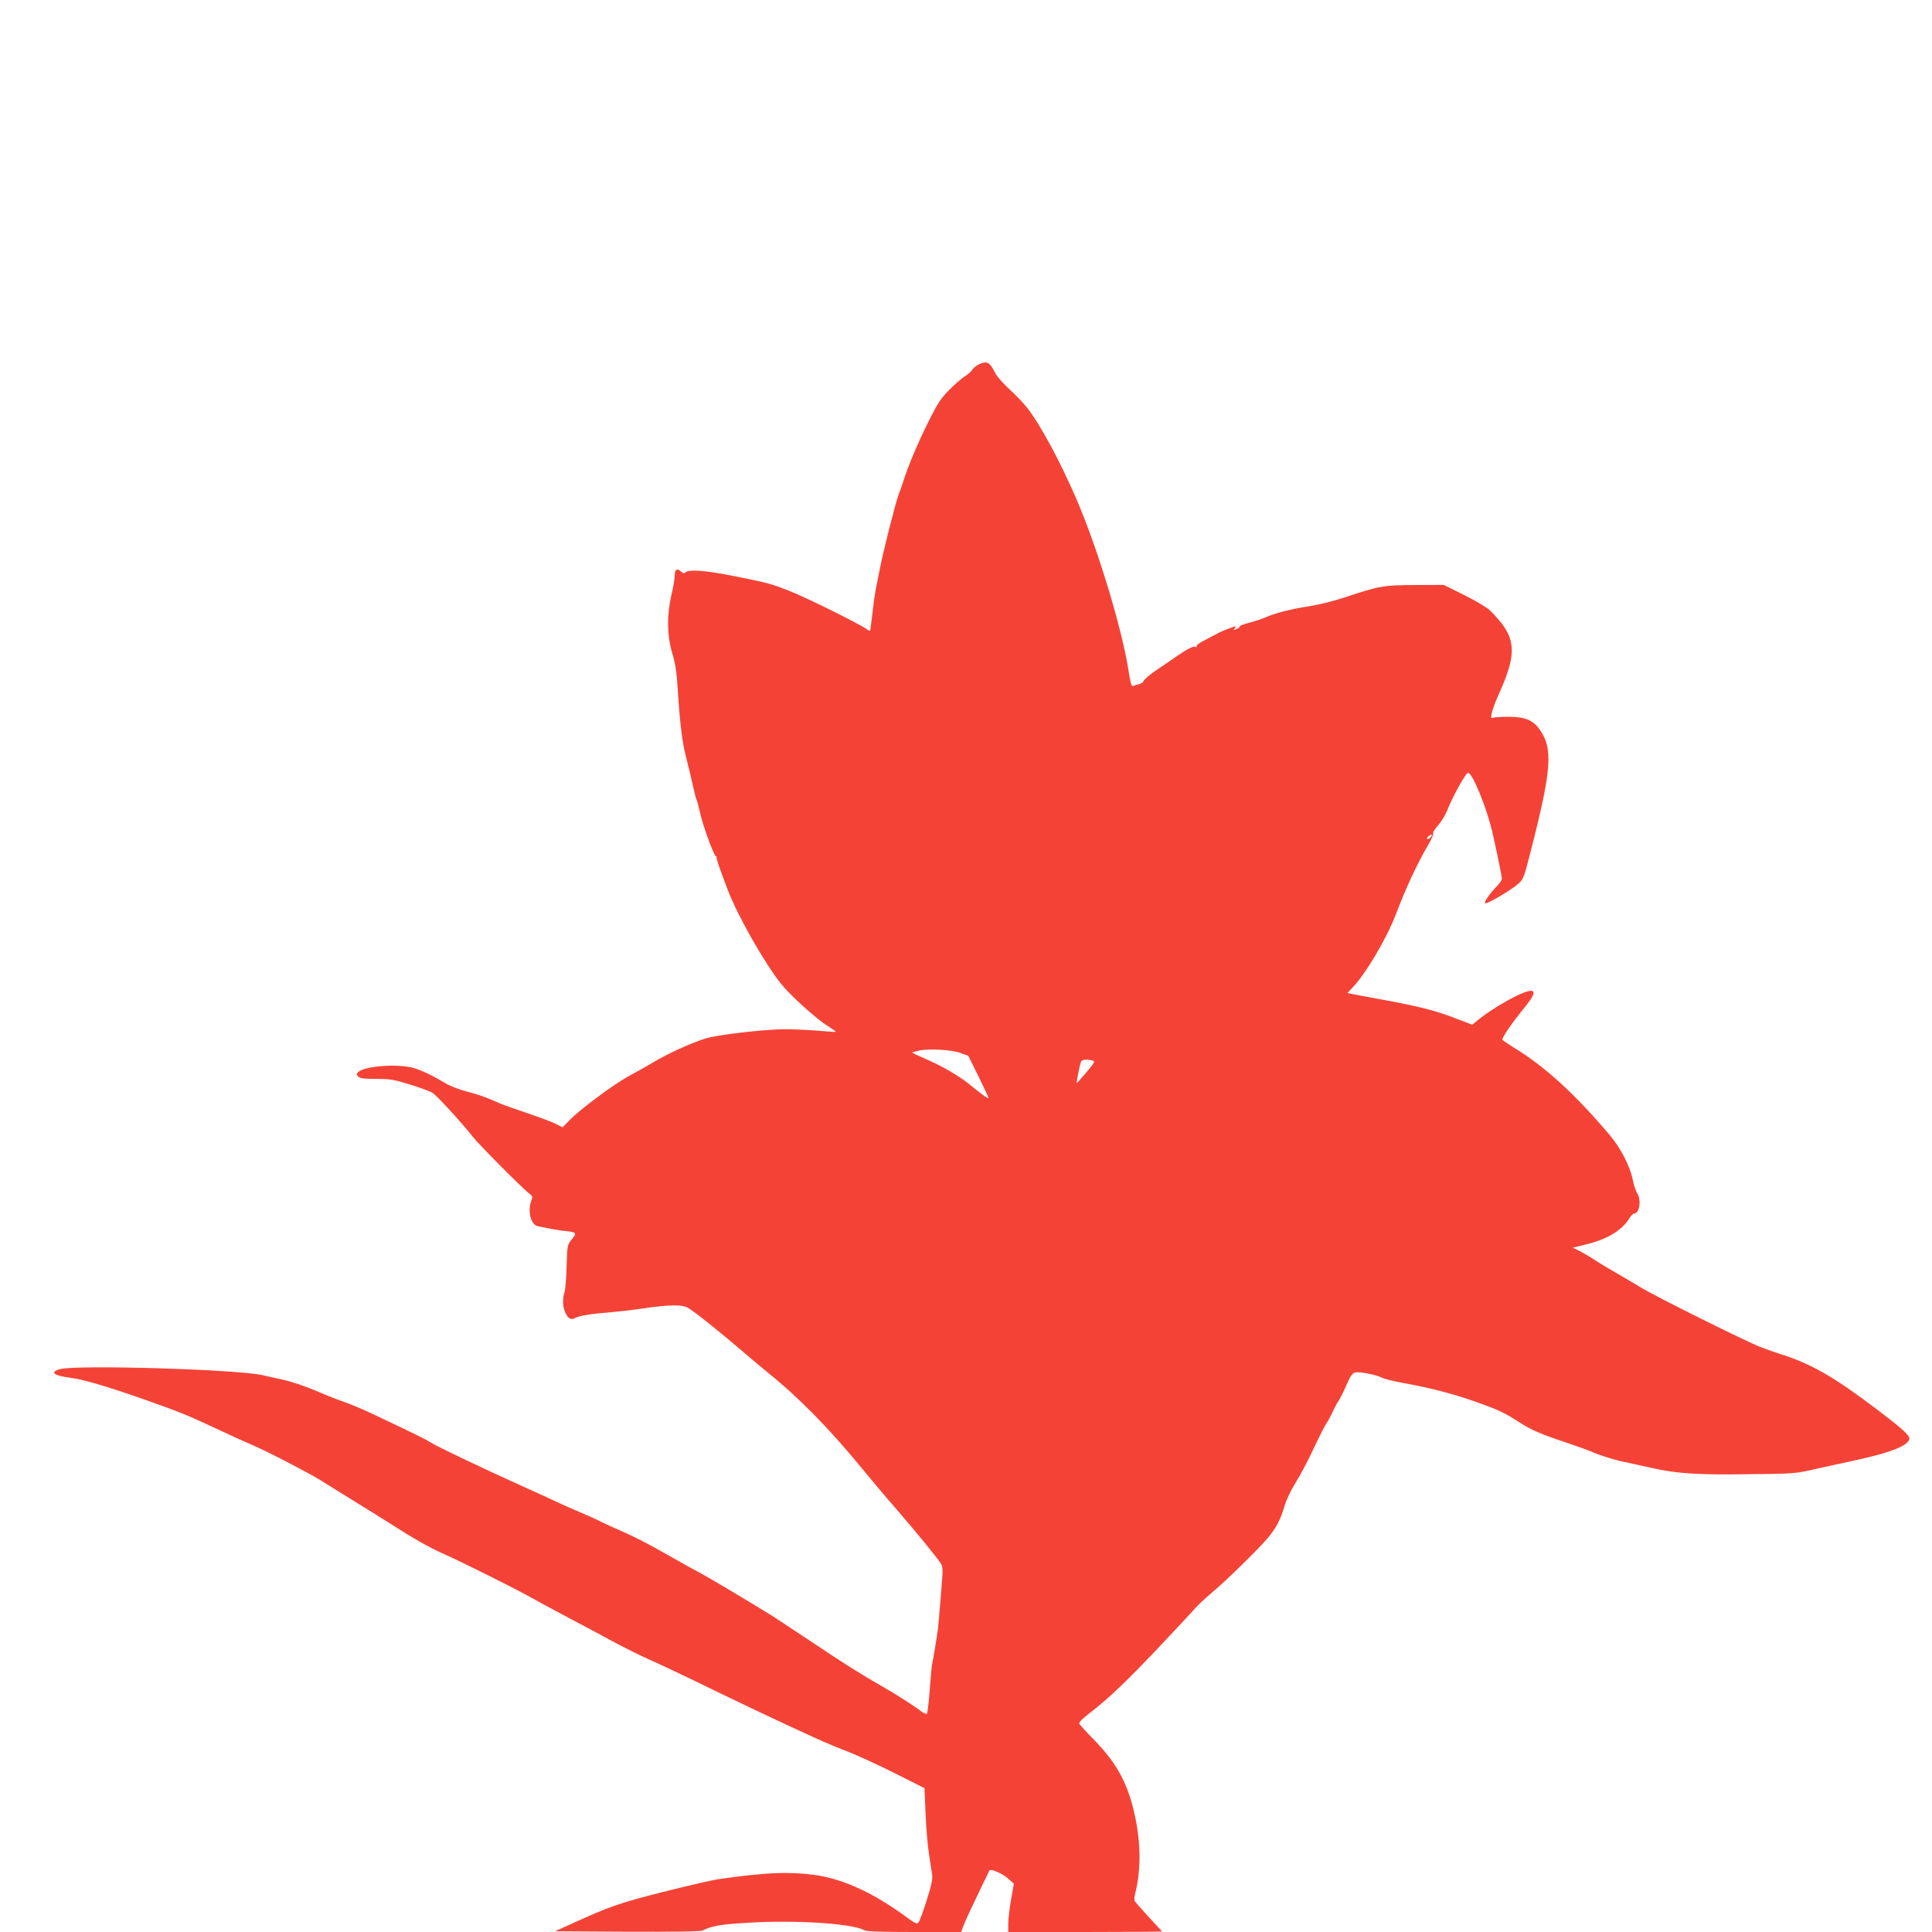
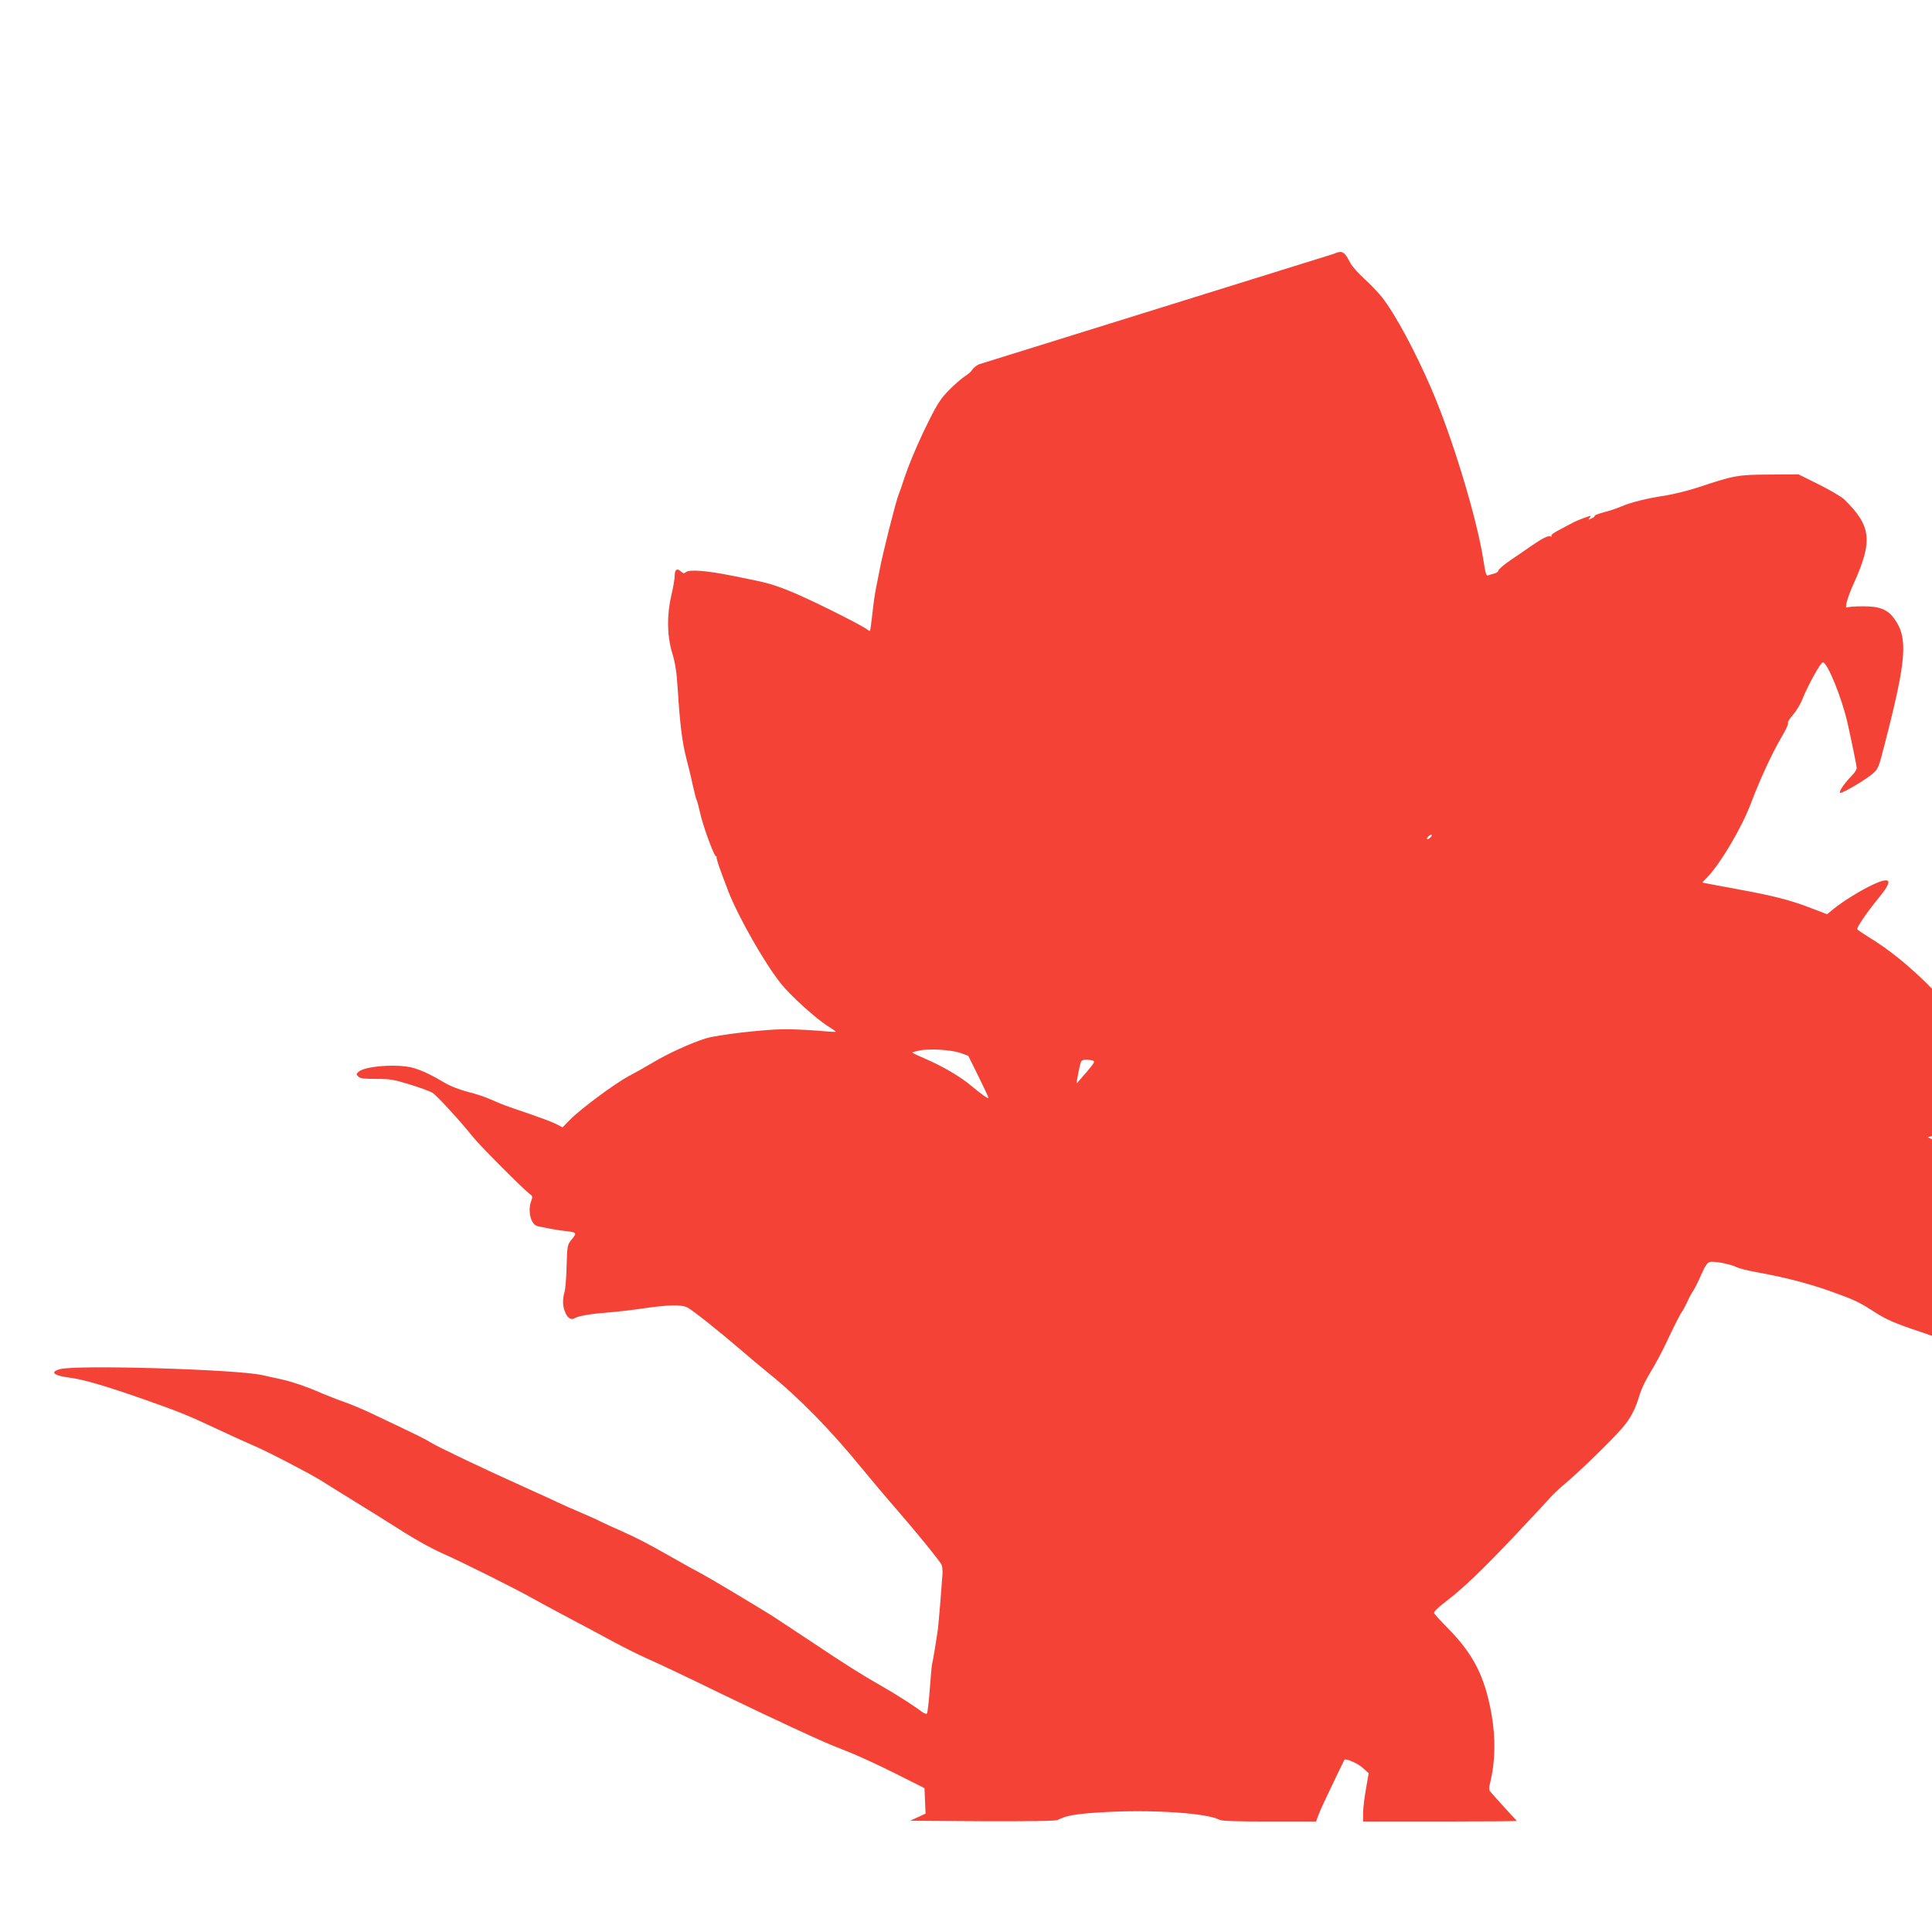
<svg xmlns="http://www.w3.org/2000/svg" version="1.0" width="1280pt" height="1280pt" viewBox="0 0 1280 1280" preserveAspectRatio="xMidYMid meet">
  <g transform="translate(0,1280) scale(0.1,-0.1)" fill="#f44336" stroke="none">
-     <path d="M6485 10386 c-16 -8 -36 -23 -43 -35 -6 -11 -29 -32 -51 -45 -21 -14 -68 -54 -103 -90 -54 -55 -77 -89 -136 -208 -70 -140 -133 -289 -168 -398 -9 -30 -23 -68 -30 -85 -18 -44 -109 -402 -128 -510 -2 -11 -11 -54 -19 -95 -9 -41 -21 -124 -27 -185 -7 -60 -14 -112 -16 -114 -2 -2 -9 1 -16 7 -41 32 -400 211 -523 259 -117 46 -139 52 -371 98 -179 36 -291 44 -312 23 -9 -9 -16 -7 -31 6 -26 24 -41 13 -41 -30 0 -19 -10 -76 -22 -127 -31 -135 -29 -266 5 -382 21 -68 30 -127 37 -240 15 -236 30 -353 56 -455 14 -52 34 -135 44 -183 11 -49 22 -93 26 -98 3 -6 12 -39 20 -75 17 -83 90 -285 106 -296 7 -4 10 -8 6 -8 -6 0 17 -68 76 -222 65 -169 242 -480 350 -615 64 -80 233 -233 312 -282 30 -19 53 -35 51 -37 -1 -2 -59 2 -127 8 -69 5 -167 10 -218 9 -133 -1 -447 -38 -517 -61 -97 -30 -254 -102 -345 -157 -47 -28 -121 -70 -165 -93 -95 -51 -320 -218 -389 -289 l-49 -50 -40 21 c-36 18 -99 41 -312 114 -38 13 -94 36 -124 50 -30 14 -98 37 -150 50 -56 14 -119 39 -151 58 -83 50 -149 82 -209 100 -102 30 -328 14 -368 -27 -13 -12 -13 -16 1 -30 12 -12 38 -15 118 -15 91 0 117 -4 223 -37 66 -20 134 -45 150 -55 29 -18 188 -191 268 -292 41 -53 335 -348 374 -376 22 -16 23 -21 13 -47 -26 -68 -3 -160 43 -169 90 -19 129 -25 175 -31 84 -9 86 -12 51 -55 -30 -37 -31 -39 -35 -176 -2 -77 -8 -155 -14 -174 -14 -49 -13 -95 5 -135 16 -40 40 -53 65 -37 23 14 115 29 225 37 50 4 150 15 223 26 170 25 258 27 297 6 35 -18 217 -163 355 -282 52 -45 133 -113 180 -151 208 -168 410 -375 626 -639 54 -66 154 -185 224 -265 141 -163 281 -335 297 -365 6 -11 9 -40 7 -65 -2 -25 -8 -108 -14 -185 -7 -77 -13 -153 -15 -170 -9 -68 -36 -231 -40 -242 -2 -7 -9 -81 -15 -165 -6 -84 -15 -157 -19 -161 -4 -4 -18 1 -32 11 -49 38 -177 120 -269 172 -129 73 -251 150 -473 299 -104 69 -216 143 -250 165 -152 94 -413 250 -475 283 -37 19 -116 63 -177 98 -187 106 -236 131 -345 180 -58 25 -122 55 -142 65 -20 11 -81 38 -135 61 -54 23 -116 50 -138 61 -22 11 -123 57 -225 103 -252 113 -583 270 -628 299 -35 22 -79 44 -372 183 -69 33 -156 70 -195 83 -38 13 -124 46 -190 75 -70 30 -162 61 -220 74 -55 12 -118 26 -140 31 -175 38 -1230 69 -1337 39 -71 -19 -43 -43 67 -57 91 -12 233 -54 480 -140 249 -88 293 -106 475 -191 91 -43 203 -94 250 -114 89 -37 371 -183 452 -233 26 -16 82 -51 125 -78 43 -27 119 -73 168 -104 50 -30 122 -76 162 -101 165 -106 268 -164 360 -205 128 -57 475 -230 583 -291 47 -26 159 -87 250 -135 91 -48 221 -117 290 -155 69 -37 168 -87 220 -110 92 -41 247 -114 495 -235 190 -92 320 -153 470 -223 217 -100 242 -111 370 -161 66 -26 208 -91 315 -145 l195 -98 7 -169 c4 -93 14 -214 23 -269 8 -55 18 -116 21 -137 4 -26 -6 -73 -37 -170 -23 -73 -48 -139 -54 -146 -9 -10 -24 -4 -73 32 -226 167 -430 260 -622 285 -173 22 -324 15 -630 -29 -41 -6 -205 -44 -365 -84 -291 -74 -355 -96 -614 -214 l-103 -47 478 -3 c309 -1 486 1 499 8 59 30 121 41 293 51 323 20 694 -4 779 -49 15 -9 113 -12 332 -12 l309 0 18 48 c10 26 35 81 55 122 20 41 53 111 74 155 21 44 40 82 41 84 10 11 90 -24 123 -55 l38 -34 -18 -103 c-10 -56 -19 -128 -19 -159 l0 -58 512 0 c281 0 509 2 507 4 -32 33 -176 191 -181 200 -4 7 -3 28 2 47 36 142 39 301 10 464 -45 249 -121 397 -292 569 -48 49 -88 93 -88 98 0 10 24 34 75 73 116 89 231 198 439 417 127 134 243 259 258 277 16 18 61 60 100 93 92 77 295 274 371 361 60 68 92 130 121 231 10 32 41 97 71 145 29 47 74 131 100 186 59 125 95 196 108 213 6 7 21 36 34 63 12 28 31 63 41 77 10 15 34 62 52 105 26 59 40 79 57 84 29 7 138 -14 177 -34 15 -8 74 -23 130 -33 219 -40 383 -84 569 -155 87 -32 130 -54 215 -109 78 -51 142 -78 302 -131 63 -21 150 -52 192 -70 42 -18 119 -42 170 -54 51 -11 145 -32 208 -46 170 -38 303 -47 646 -42 305 3 311 4 449 36 77 17 194 43 260 57 233 50 355 99 355 144 0 22 -52 69 -213 191 -291 220 -438 304 -642 368 -33 11 -91 31 -130 46 -96 37 -695 334 -797 397 -46 28 -119 71 -163 96 -44 25 -109 64 -145 88 -36 23 -82 50 -103 60 l-37 18 87 21 c144 35 242 95 291 178 9 15 22 27 28 27 36 0 50 89 21 134 -9 13 -23 56 -31 96 -18 86 -80 205 -148 286 -230 273 -433 459 -641 585 -37 23 -70 46 -73 50 -6 11 63 112 148 216 90 110 76 136 -45 80 -81 -38 -198 -110 -263 -163 l-40 -33 -105 40 c-135 53 -250 82 -484 125 -104 19 -201 37 -214 40 l-24 5 35 37 c88 92 228 330 287 487 61 162 142 337 213 457 22 37 37 72 33 77 -3 6 12 30 33 53 21 24 49 70 62 103 33 85 121 245 136 245 30 0 127 -239 164 -405 32 -144 60 -281 60 -296 0 -9 -13 -30 -28 -45 -52 -53 -93 -112 -82 -119 11 -7 178 92 218 129 35 31 38 39 81 207 142 553 152 691 60 818 -44 62 -99 83 -211 82 -49 0 -94 -4 -100 -7 -21 -13 -1 63 42 157 128 284 117 382 -60 556 -19 19 -96 64 -170 101 l-135 67 -190 -1 c-210 -1 -236 -5 -472 -84 -67 -22 -169 -47 -225 -56 -116 -17 -228 -45 -291 -73 -23 -10 -72 -27 -109 -36 -37 -10 -66 -21 -64 -24 3 -4 -7 -12 -21 -18 -21 -10 -23 -10 -13 3 7 8 10 14 6 14 -9 0 -89 -30 -111 -42 -11 -6 -50 -27 -87 -46 -40 -20 -65 -38 -61 -45 3 -6 1 -7 -5 -3 -13 8 -49 -9 -125 -61 -30 -21 -91 -63 -136 -93 -44 -30 -82 -62 -84 -71 -2 -9 -15 -18 -28 -21 -13 -3 -31 -8 -40 -12 -13 -6 -18 11 -33 106 -44 279 -206 812 -345 1133 -108 250 -239 493 -327 605 -24 30 -76 85 -116 121 -40 36 -82 84 -93 105 -39 77 -54 85 -110 60z m2995 -3131 c-7 -8 -17 -15 -22 -15 -6 0 -5 7 2 15 7 8 17 15 22 15 6 0 5 -7 -2 -15z m-3115 -1432 l50 -18 67 -135 c36 -74 67 -139 67 -143 1 -11 -49 25 -115 80 -71 60 -191 130 -301 177 -51 22 -91 41 -89 43 2 2 23 8 47 13 66 14 216 5 274 -17z m872 -49 c20 -6 17 -11 -40 -79 -34 -40 -63 -72 -63 -72 -4 5 22 134 29 145 9 13 38 15 74 6z" />
+     <path d="M6485 10386 c-16 -8 -36 -23 -43 -35 -6 -11 -29 -32 -51 -45 -21 -14 -68 -54 -103 -90 -54 -55 -77 -89 -136 -208 -70 -140 -133 -289 -168 -398 -9 -30 -23 -68 -30 -85 -18 -44 -109 -402 -128 -510 -2 -11 -11 -54 -19 -95 -9 -41 -21 -124 -27 -185 -7 -60 -14 -112 -16 -114 -2 -2 -9 1 -16 7 -41 32 -400 211 -523 259 -117 46 -139 52 -371 98 -179 36 -291 44 -312 23 -9 -9 -16 -7 -31 6 -26 24 -41 13 -41 -30 0 -19 -10 -76 -22 -127 -31 -135 -29 -266 5 -382 21 -68 30 -127 37 -240 15 -236 30 -353 56 -455 14 -52 34 -135 44 -183 11 -49 22 -93 26 -98 3 -6 12 -39 20 -75 17 -83 90 -285 106 -296 7 -4 10 -8 6 -8 -6 0 17 -68 76 -222 65 -169 242 -480 350 -615 64 -80 233 -233 312 -282 30 -19 53 -35 51 -37 -1 -2 -59 2 -127 8 -69 5 -167 10 -218 9 -133 -1 -447 -38 -517 -61 -97 -30 -254 -102 -345 -157 -47 -28 -121 -70 -165 -93 -95 -51 -320 -218 -389 -289 l-49 -50 -40 21 c-36 18 -99 41 -312 114 -38 13 -94 36 -124 50 -30 14 -98 37 -150 50 -56 14 -119 39 -151 58 -83 50 -149 82 -209 100 -102 30 -328 14 -368 -27 -13 -12 -13 -16 1 -30 12 -12 38 -15 118 -15 91 0 117 -4 223 -37 66 -20 134 -45 150 -55 29 -18 188 -191 268 -292 41 -53 335 -348 374 -376 22 -16 23 -21 13 -47 -26 -68 -3 -160 43 -169 90 -19 129 -25 175 -31 84 -9 86 -12 51 -55 -30 -37 -31 -39 -35 -176 -2 -77 -8 -155 -14 -174 -14 -49 -13 -95 5 -135 16 -40 40 -53 65 -37 23 14 115 29 225 37 50 4 150 15 223 26 170 25 258 27 297 6 35 -18 217 -163 355 -282 52 -45 133 -113 180 -151 208 -168 410 -375 626 -639 54 -66 154 -185 224 -265 141 -163 281 -335 297 -365 6 -11 9 -40 7 -65 -2 -25 -8 -108 -14 -185 -7 -77 -13 -153 -15 -170 -9 -68 -36 -231 -40 -242 -2 -7 -9 -81 -15 -165 -6 -84 -15 -157 -19 -161 -4 -4 -18 1 -32 11 -49 38 -177 120 -269 172 -129 73 -251 150 -473 299 -104 69 -216 143 -250 165 -152 94 -413 250 -475 283 -37 19 -116 63 -177 98 -187 106 -236 131 -345 180 -58 25 -122 55 -142 65 -20 11 -81 38 -135 61 -54 23 -116 50 -138 61 -22 11 -123 57 -225 103 -252 113 -583 270 -628 299 -35 22 -79 44 -372 183 -69 33 -156 70 -195 83 -38 13 -124 46 -190 75 -70 30 -162 61 -220 74 -55 12 -118 26 -140 31 -175 38 -1230 69 -1337 39 -71 -19 -43 -43 67 -57 91 -12 233 -54 480 -140 249 -88 293 -106 475 -191 91 -43 203 -94 250 -114 89 -37 371 -183 452 -233 26 -16 82 -51 125 -78 43 -27 119 -73 168 -104 50 -30 122 -76 162 -101 165 -106 268 -164 360 -205 128 -57 475 -230 583 -291 47 -26 159 -87 250 -135 91 -48 221 -117 290 -155 69 -37 168 -87 220 -110 92 -41 247 -114 495 -235 190 -92 320 -153 470 -223 217 -100 242 -111 370 -161 66 -26 208 -91 315 -145 l195 -98 7 -169 l-103 -47 478 -3 c309 -1 486 1 499 8 59 30 121 41 293 51 323 20 694 -4 779 -49 15 -9 113 -12 332 -12 l309 0 18 48 c10 26 35 81 55 122 20 41 53 111 74 155 21 44 40 82 41 84 10 11 90 -24 123 -55 l38 -34 -18 -103 c-10 -56 -19 -128 -19 -159 l0 -58 512 0 c281 0 509 2 507 4 -32 33 -176 191 -181 200 -4 7 -3 28 2 47 36 142 39 301 10 464 -45 249 -121 397 -292 569 -48 49 -88 93 -88 98 0 10 24 34 75 73 116 89 231 198 439 417 127 134 243 259 258 277 16 18 61 60 100 93 92 77 295 274 371 361 60 68 92 130 121 231 10 32 41 97 71 145 29 47 74 131 100 186 59 125 95 196 108 213 6 7 21 36 34 63 12 28 31 63 41 77 10 15 34 62 52 105 26 59 40 79 57 84 29 7 138 -14 177 -34 15 -8 74 -23 130 -33 219 -40 383 -84 569 -155 87 -32 130 -54 215 -109 78 -51 142 -78 302 -131 63 -21 150 -52 192 -70 42 -18 119 -42 170 -54 51 -11 145 -32 208 -46 170 -38 303 -47 646 -42 305 3 311 4 449 36 77 17 194 43 260 57 233 50 355 99 355 144 0 22 -52 69 -213 191 -291 220 -438 304 -642 368 -33 11 -91 31 -130 46 -96 37 -695 334 -797 397 -46 28 -119 71 -163 96 -44 25 -109 64 -145 88 -36 23 -82 50 -103 60 l-37 18 87 21 c144 35 242 95 291 178 9 15 22 27 28 27 36 0 50 89 21 134 -9 13 -23 56 -31 96 -18 86 -80 205 -148 286 -230 273 -433 459 -641 585 -37 23 -70 46 -73 50 -6 11 63 112 148 216 90 110 76 136 -45 80 -81 -38 -198 -110 -263 -163 l-40 -33 -105 40 c-135 53 -250 82 -484 125 -104 19 -201 37 -214 40 l-24 5 35 37 c88 92 228 330 287 487 61 162 142 337 213 457 22 37 37 72 33 77 -3 6 12 30 33 53 21 24 49 70 62 103 33 85 121 245 136 245 30 0 127 -239 164 -405 32 -144 60 -281 60 -296 0 -9 -13 -30 -28 -45 -52 -53 -93 -112 -82 -119 11 -7 178 92 218 129 35 31 38 39 81 207 142 553 152 691 60 818 -44 62 -99 83 -211 82 -49 0 -94 -4 -100 -7 -21 -13 -1 63 42 157 128 284 117 382 -60 556 -19 19 -96 64 -170 101 l-135 67 -190 -1 c-210 -1 -236 -5 -472 -84 -67 -22 -169 -47 -225 -56 -116 -17 -228 -45 -291 -73 -23 -10 -72 -27 -109 -36 -37 -10 -66 -21 -64 -24 3 -4 -7 -12 -21 -18 -21 -10 -23 -10 -13 3 7 8 10 14 6 14 -9 0 -89 -30 -111 -42 -11 -6 -50 -27 -87 -46 -40 -20 -65 -38 -61 -45 3 -6 1 -7 -5 -3 -13 8 -49 -9 -125 -61 -30 -21 -91 -63 -136 -93 -44 -30 -82 -62 -84 -71 -2 -9 -15 -18 -28 -21 -13 -3 -31 -8 -40 -12 -13 -6 -18 11 -33 106 -44 279 -206 812 -345 1133 -108 250 -239 493 -327 605 -24 30 -76 85 -116 121 -40 36 -82 84 -93 105 -39 77 -54 85 -110 60z m2995 -3131 c-7 -8 -17 -15 -22 -15 -6 0 -5 7 2 15 7 8 17 15 22 15 6 0 5 -7 -2 -15z m-3115 -1432 l50 -18 67 -135 c36 -74 67 -139 67 -143 1 -11 -49 25 -115 80 -71 60 -191 130 -301 177 -51 22 -91 41 -89 43 2 2 23 8 47 13 66 14 216 5 274 -17z m872 -49 c20 -6 17 -11 -40 -79 -34 -40 -63 -72 -63 -72 -4 5 22 134 29 145 9 13 38 15 74 6z" />
  </g>
</svg>